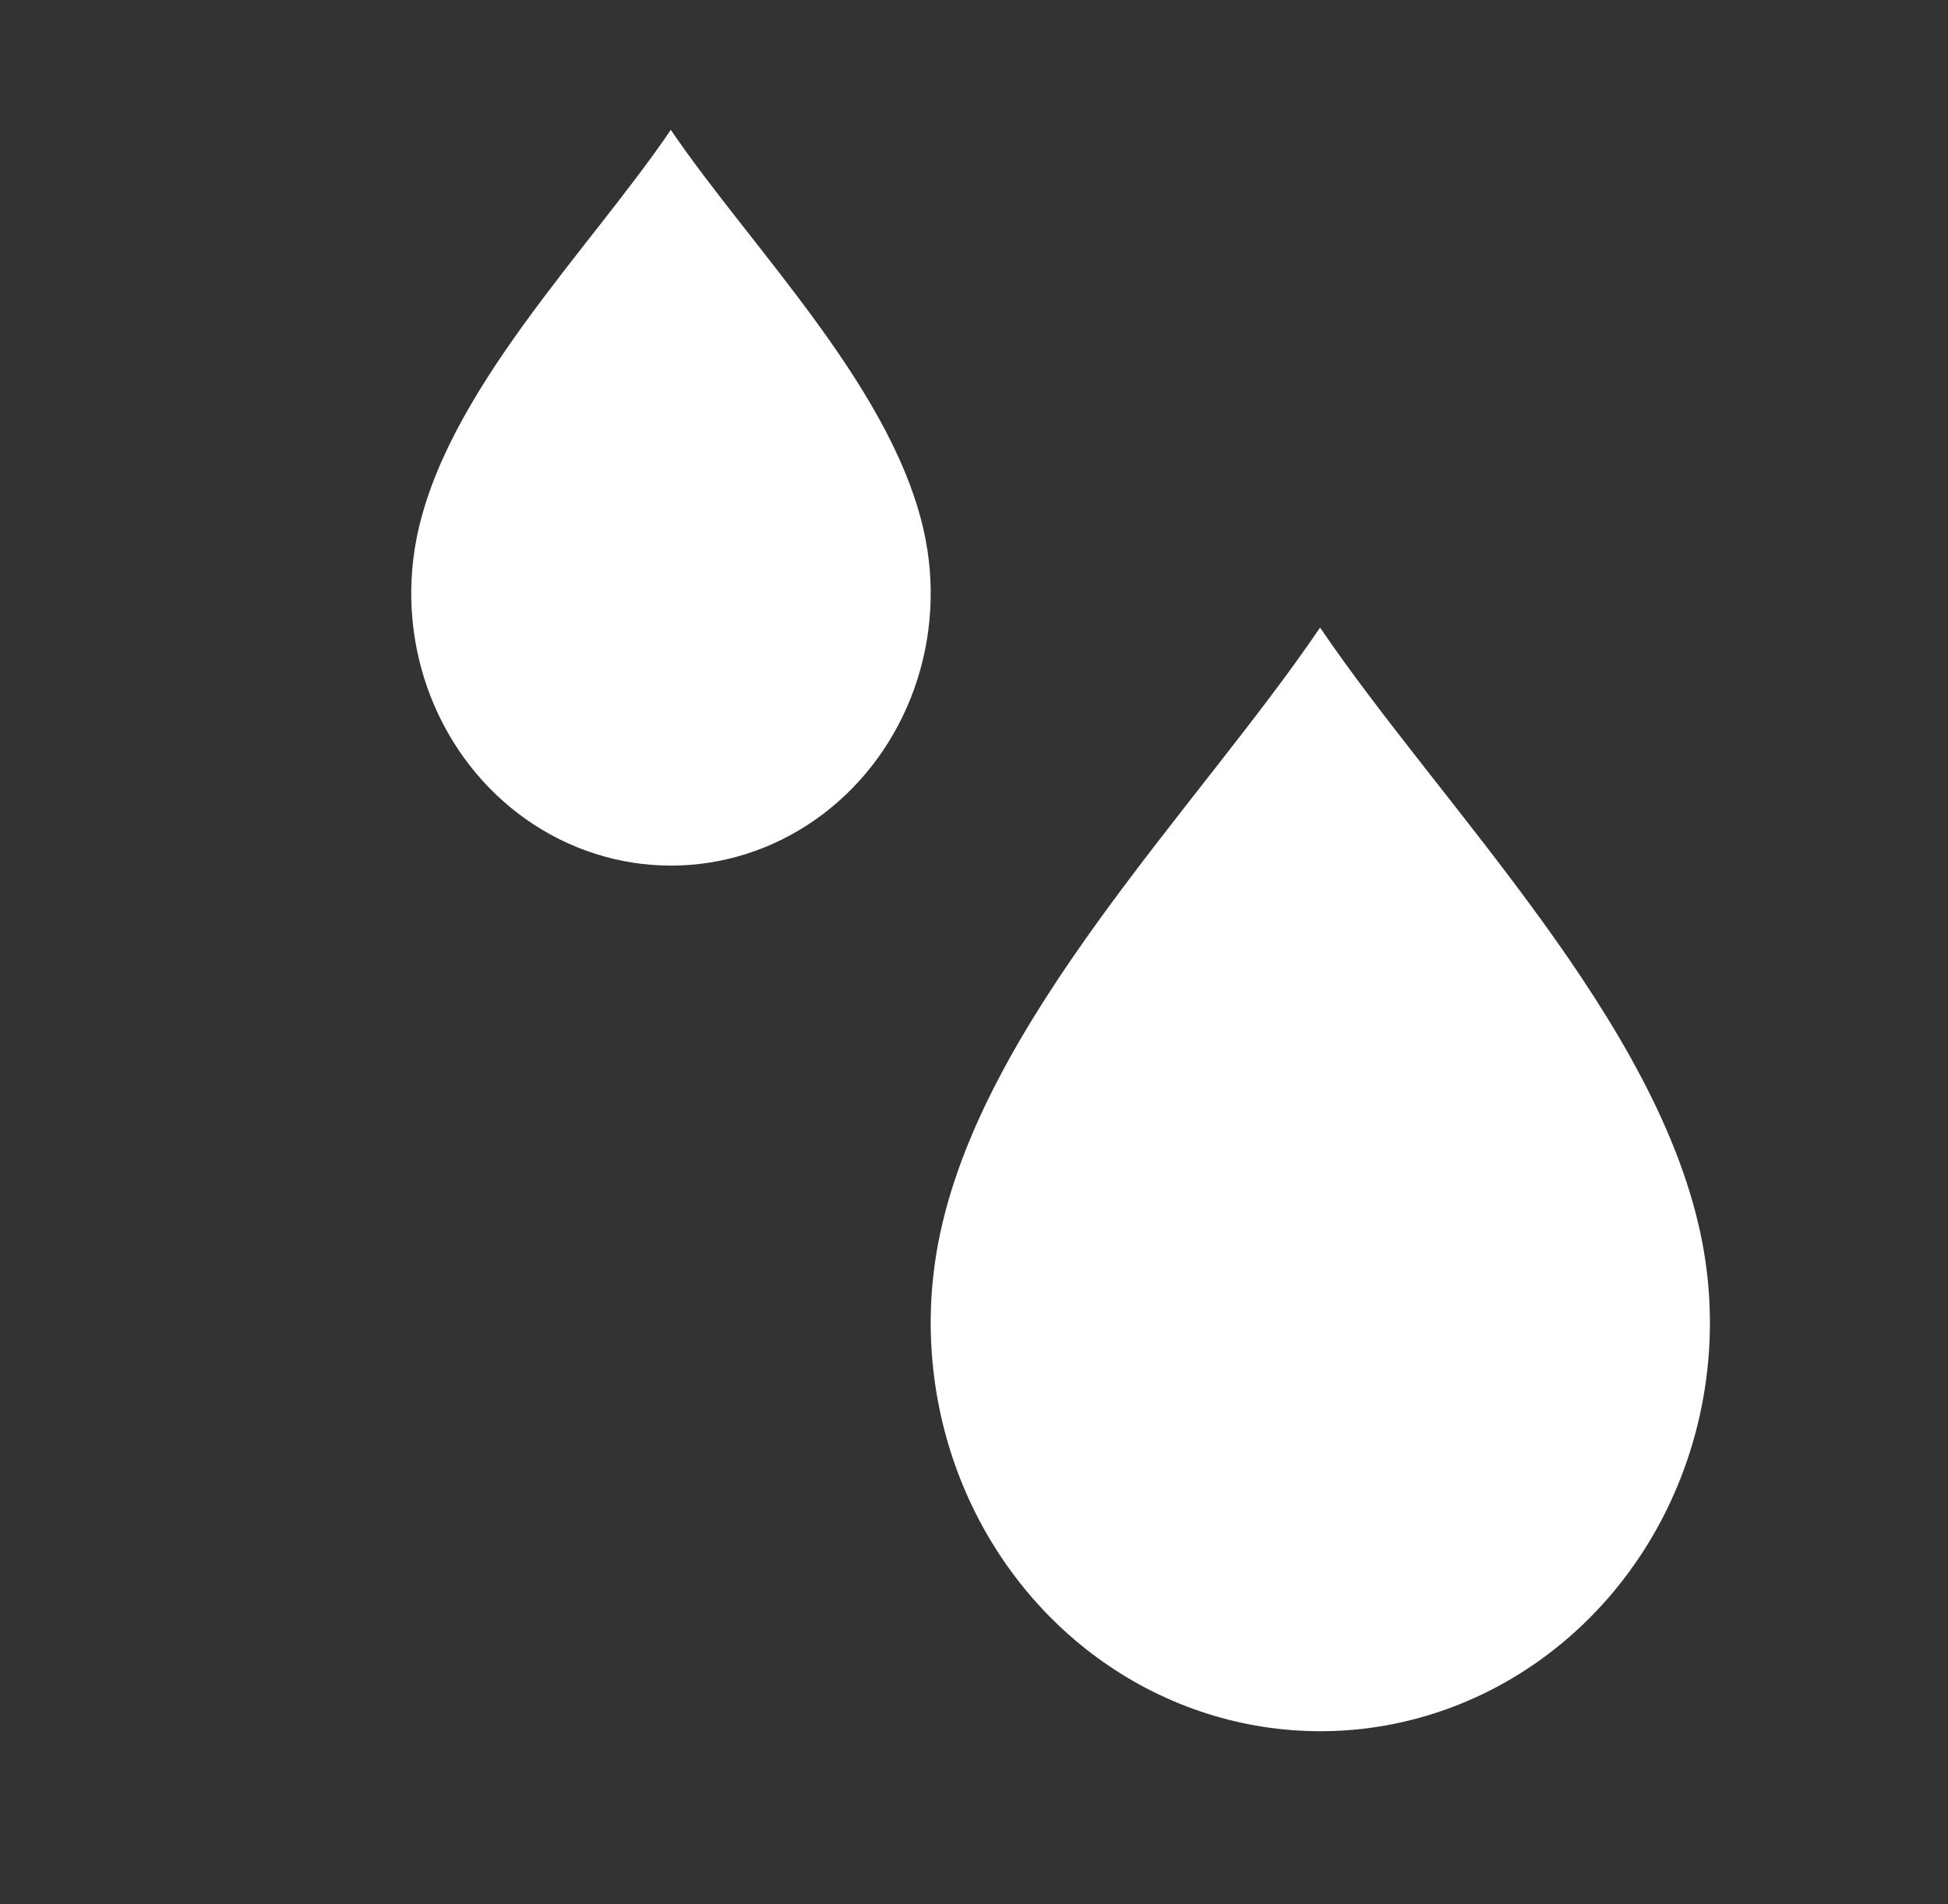
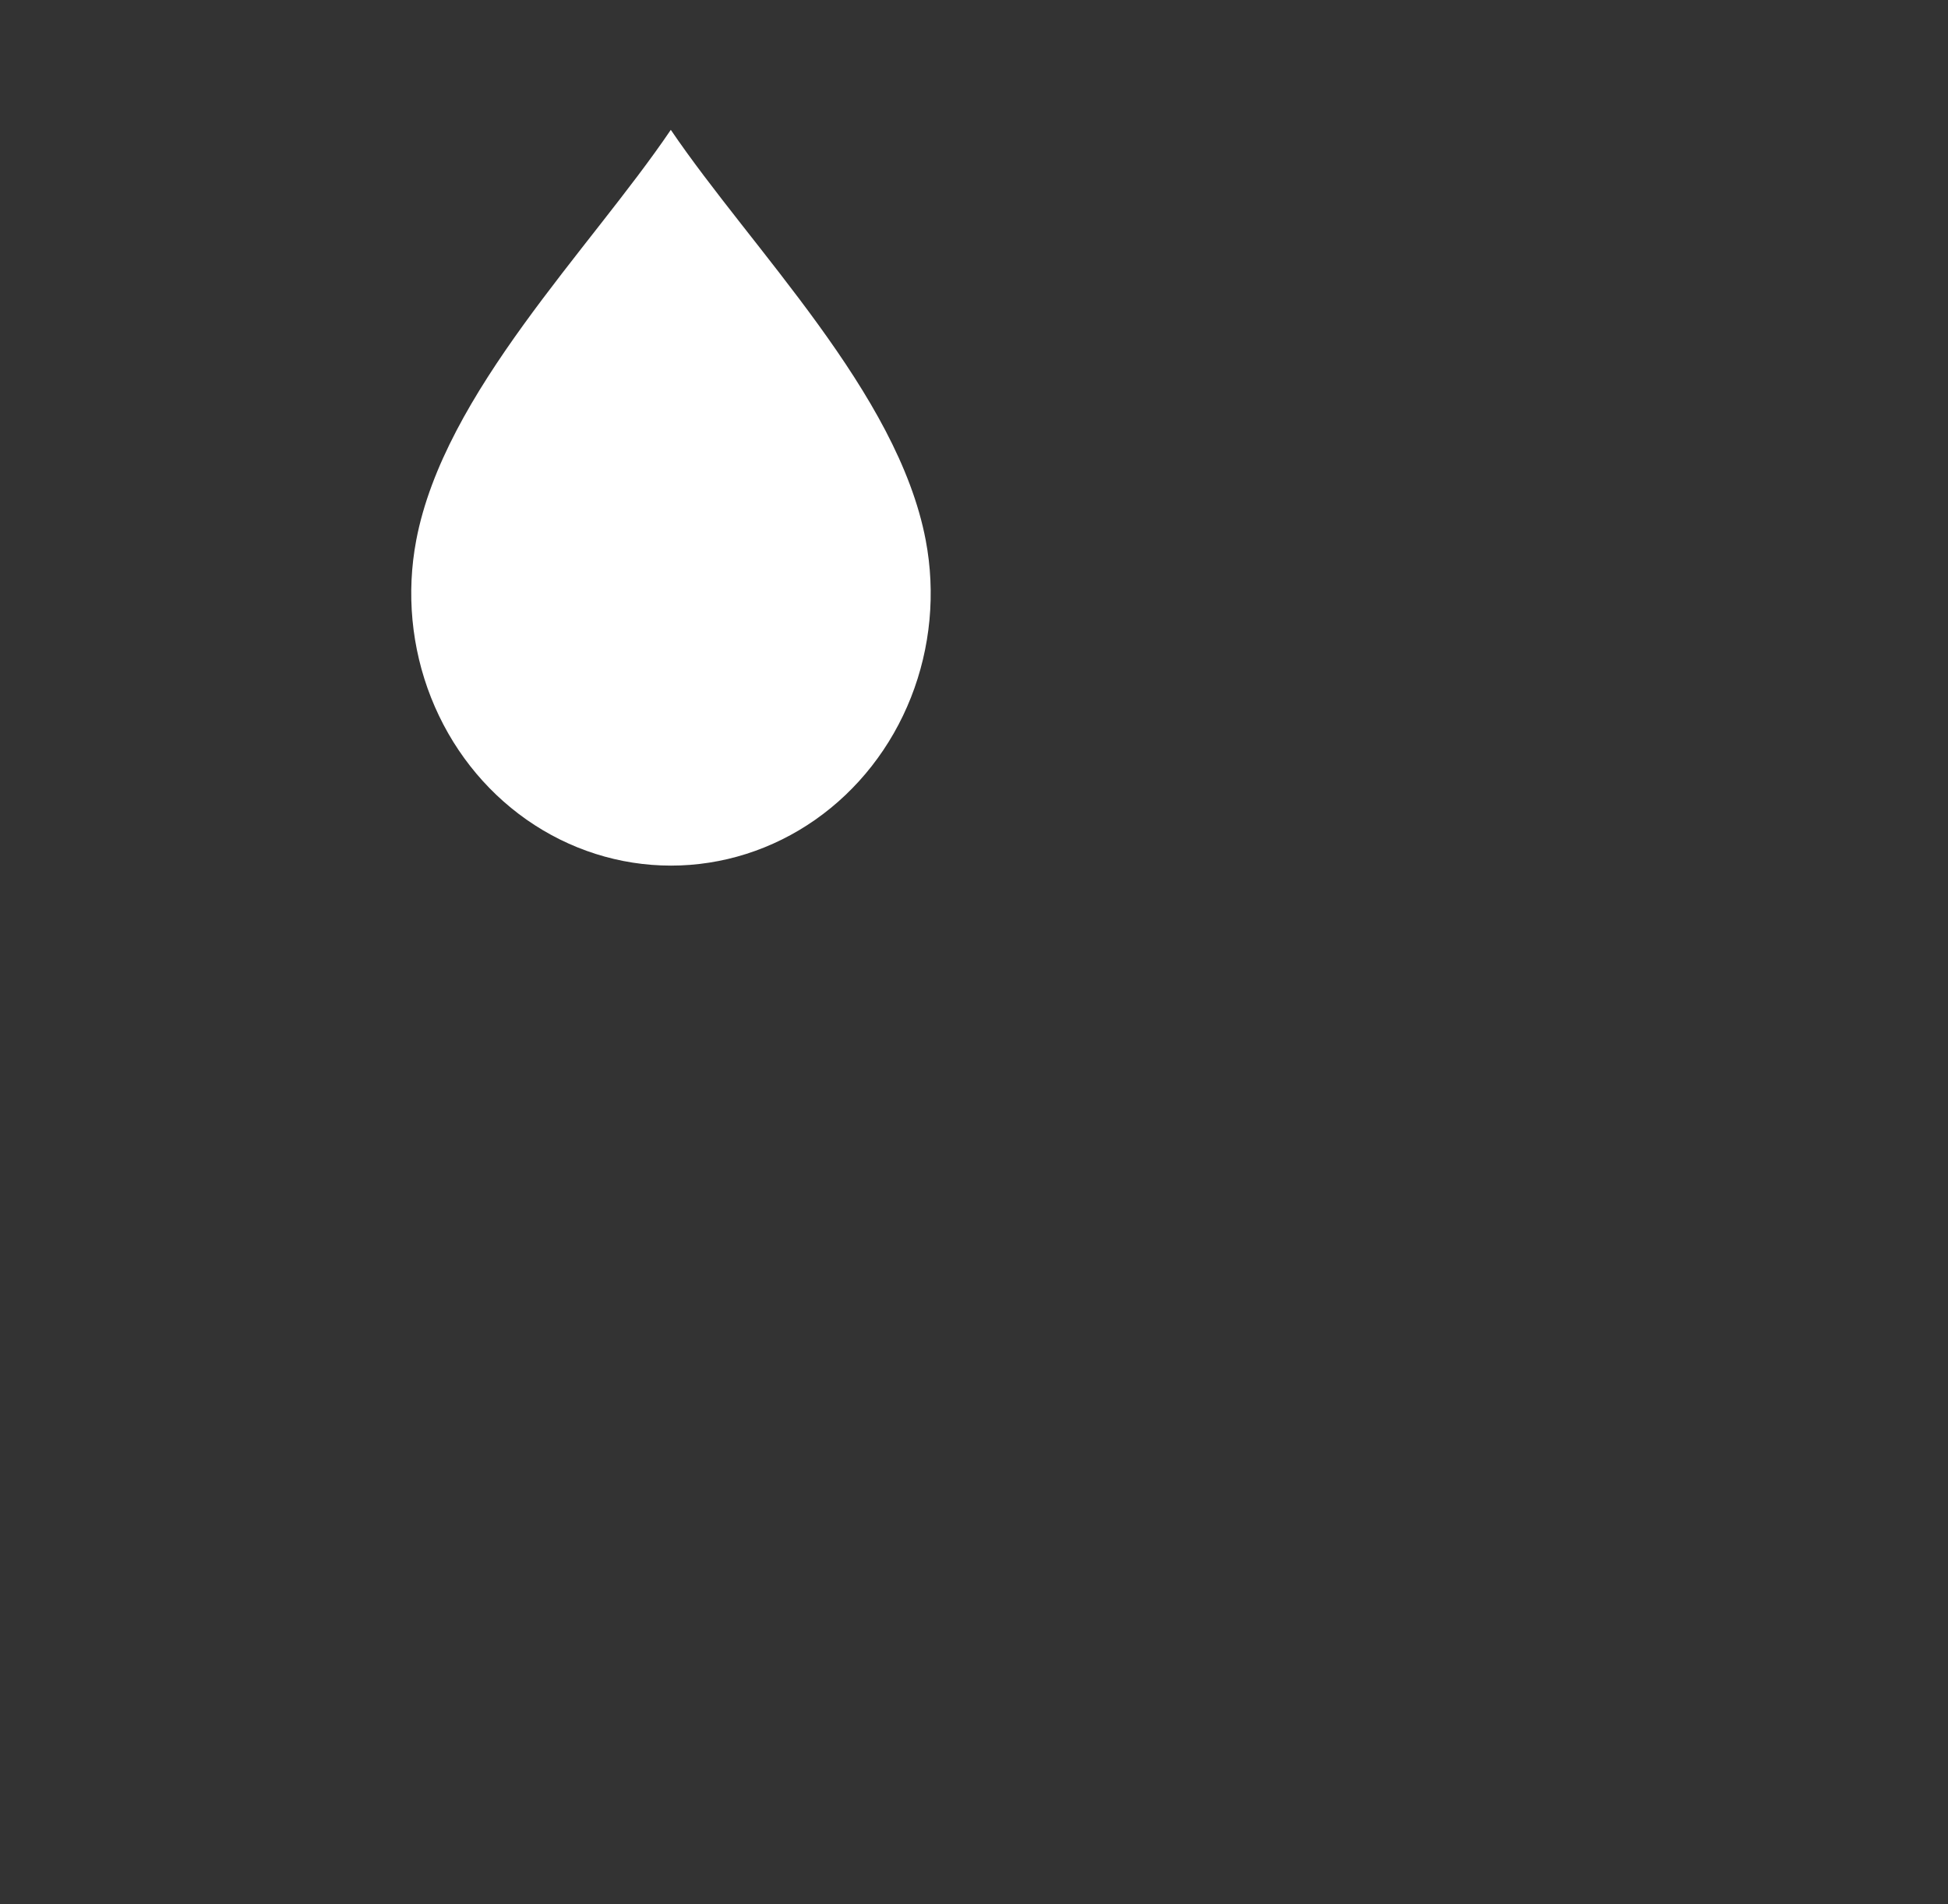
<svg xmlns="http://www.w3.org/2000/svg" width="90" height="88" viewBox="0 0 90 88" fill="none">
  <rect x="0" y="0" width="90" height="88" fill="#333333" stroke="none" />
-   <path d="M60.989 29C66.623 37.308 76.71 47.211 78.653 57.441C79.349 61.102 78.993 64.897 77.631 68.347C76.269 71.796 73.962 74.744 71.001 76.819C68.041 78.893 64.561 80 61 80C57.439 80 53.959 78.893 50.998 76.819C48.038 74.744 45.731 71.796 44.369 68.347C43.007 64.897 42.651 61.102 43.347 57.441C45.289 47.216 55.363 37.31 60.989 29Z" fill="white" />
  <path d="M30.992 6C34.749 11.539 41.473 18.14 42.769 24.961C43.233 27.401 42.995 29.932 42.087 32.231C41.179 34.531 39.641 36.496 37.668 37.879C35.694 39.262 33.374 40 31 40C28.626 40 26.306 39.262 24.332 37.879C22.359 36.496 20.821 34.531 19.913 32.231C19.005 29.932 18.767 27.401 19.231 24.961C20.526 18.144 27.242 11.54 30.992 6Z" fill="white" />
</svg>